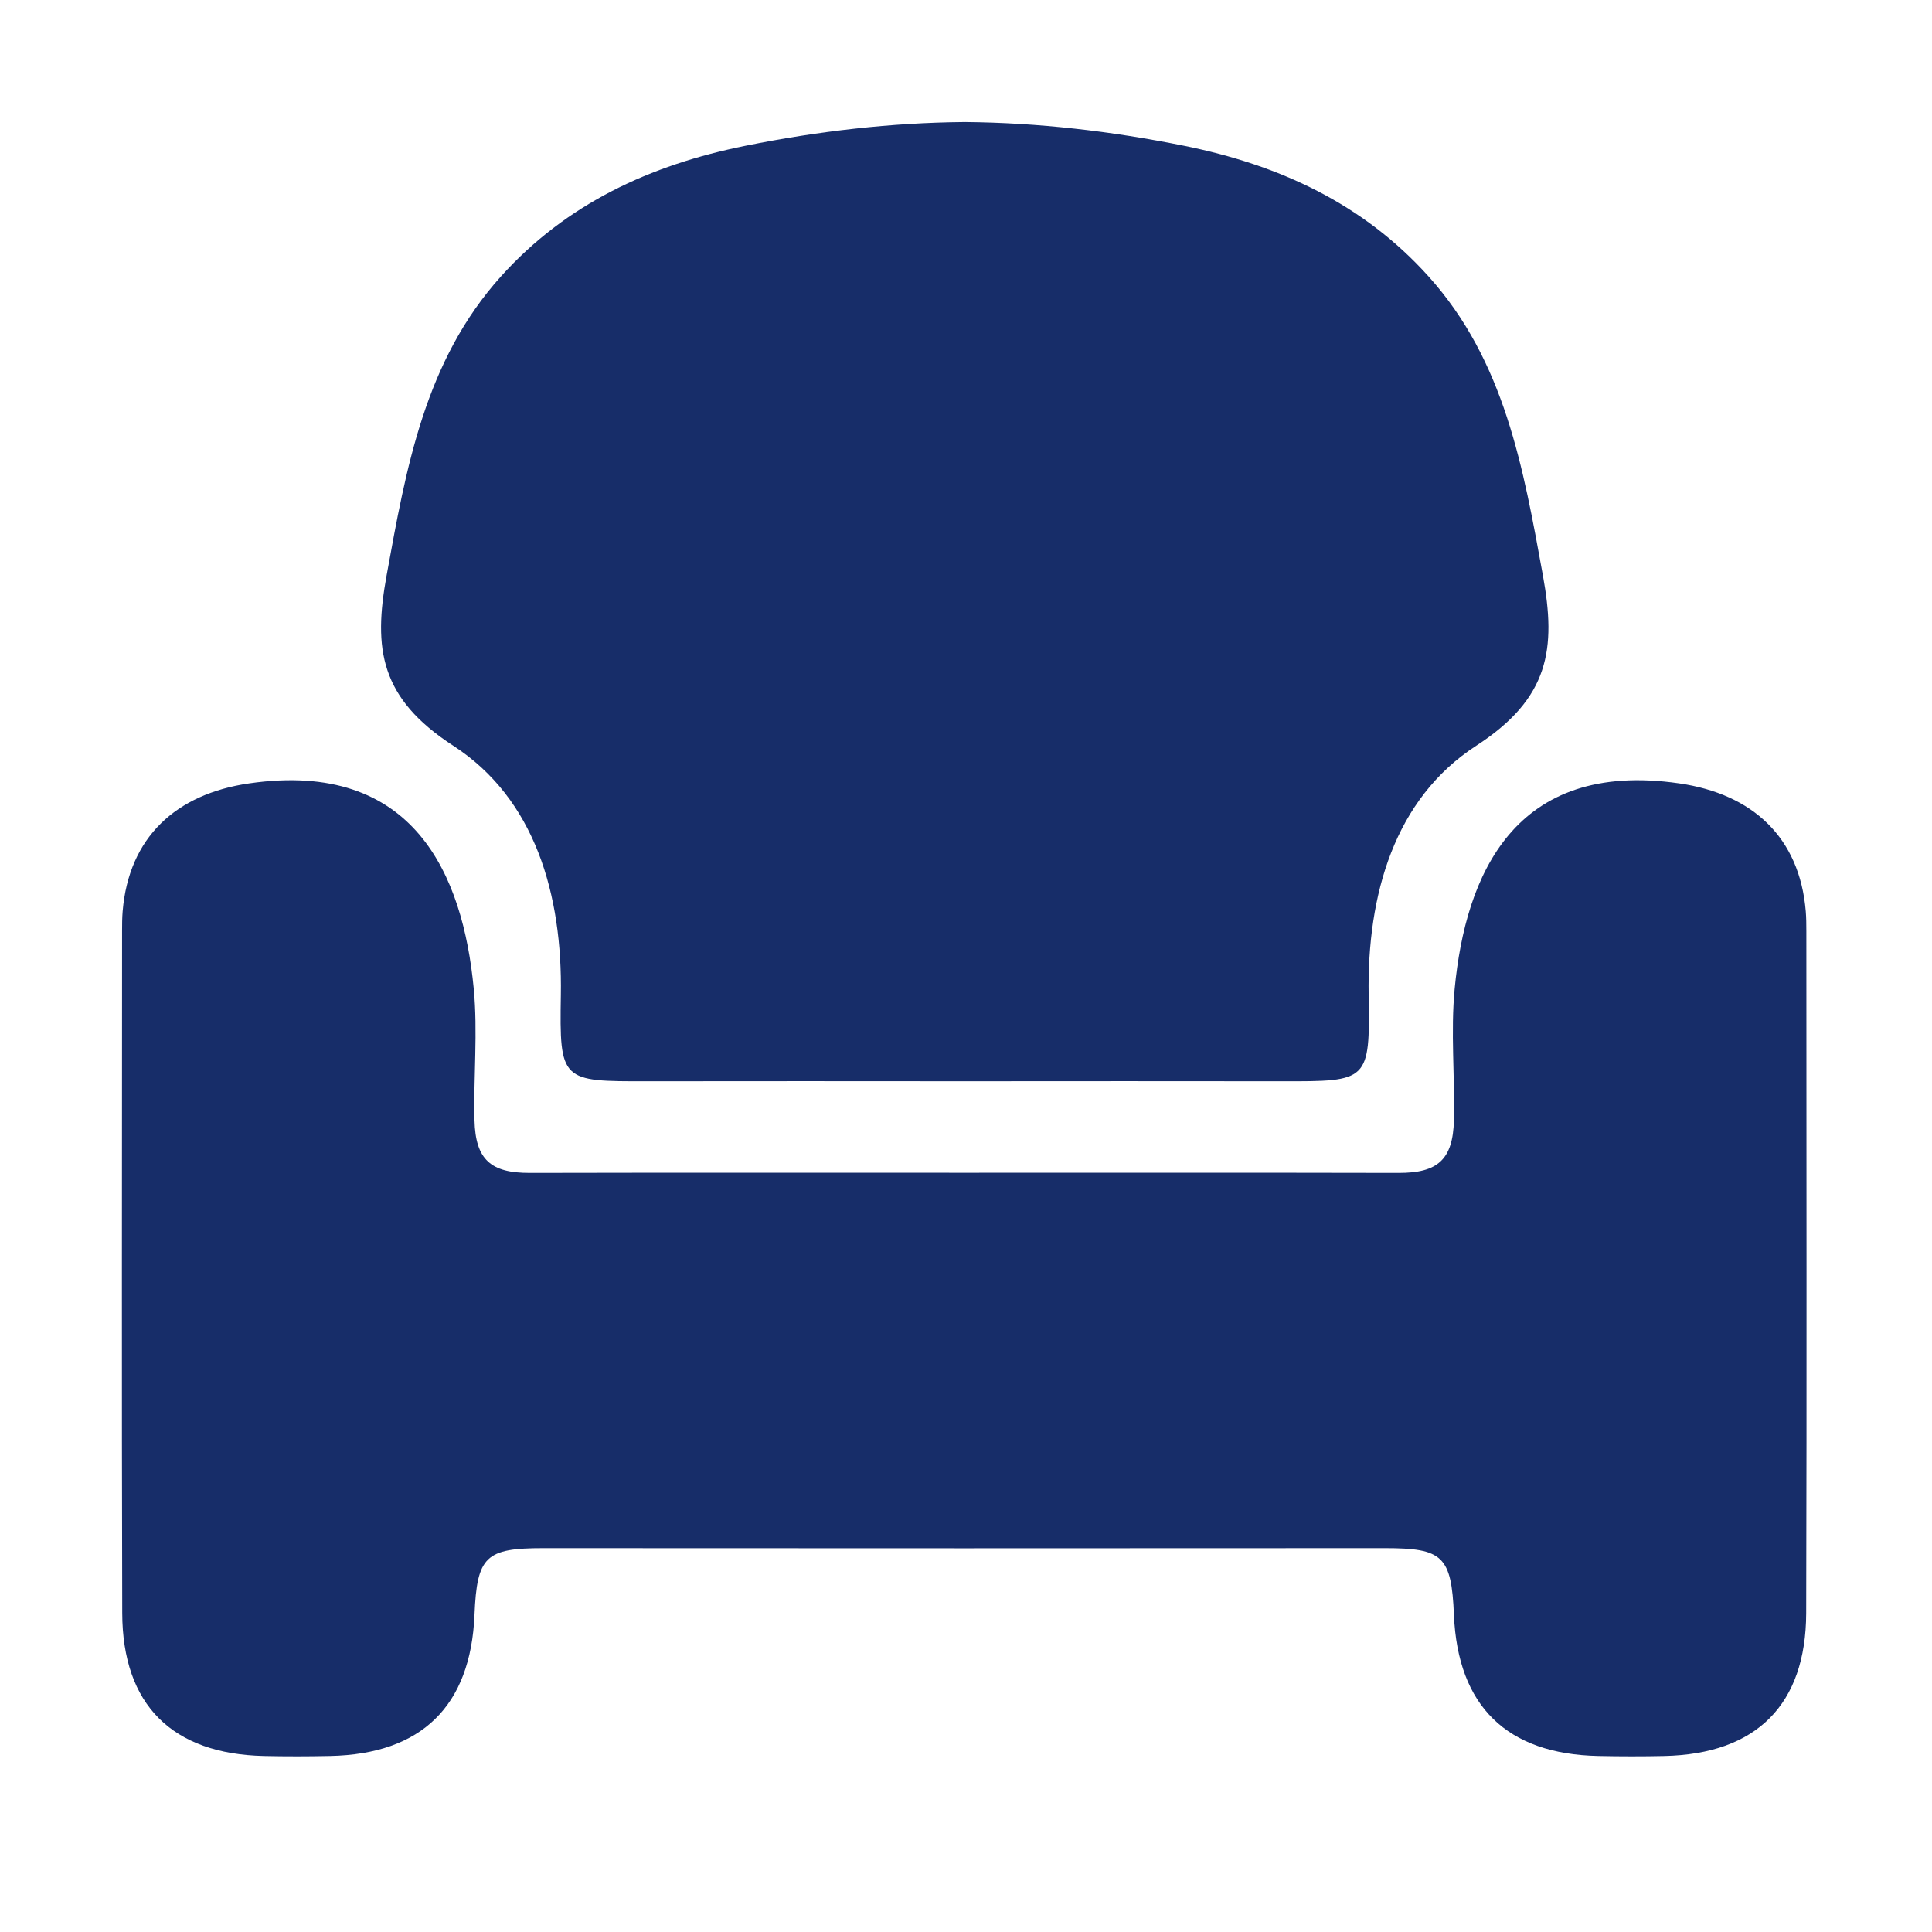
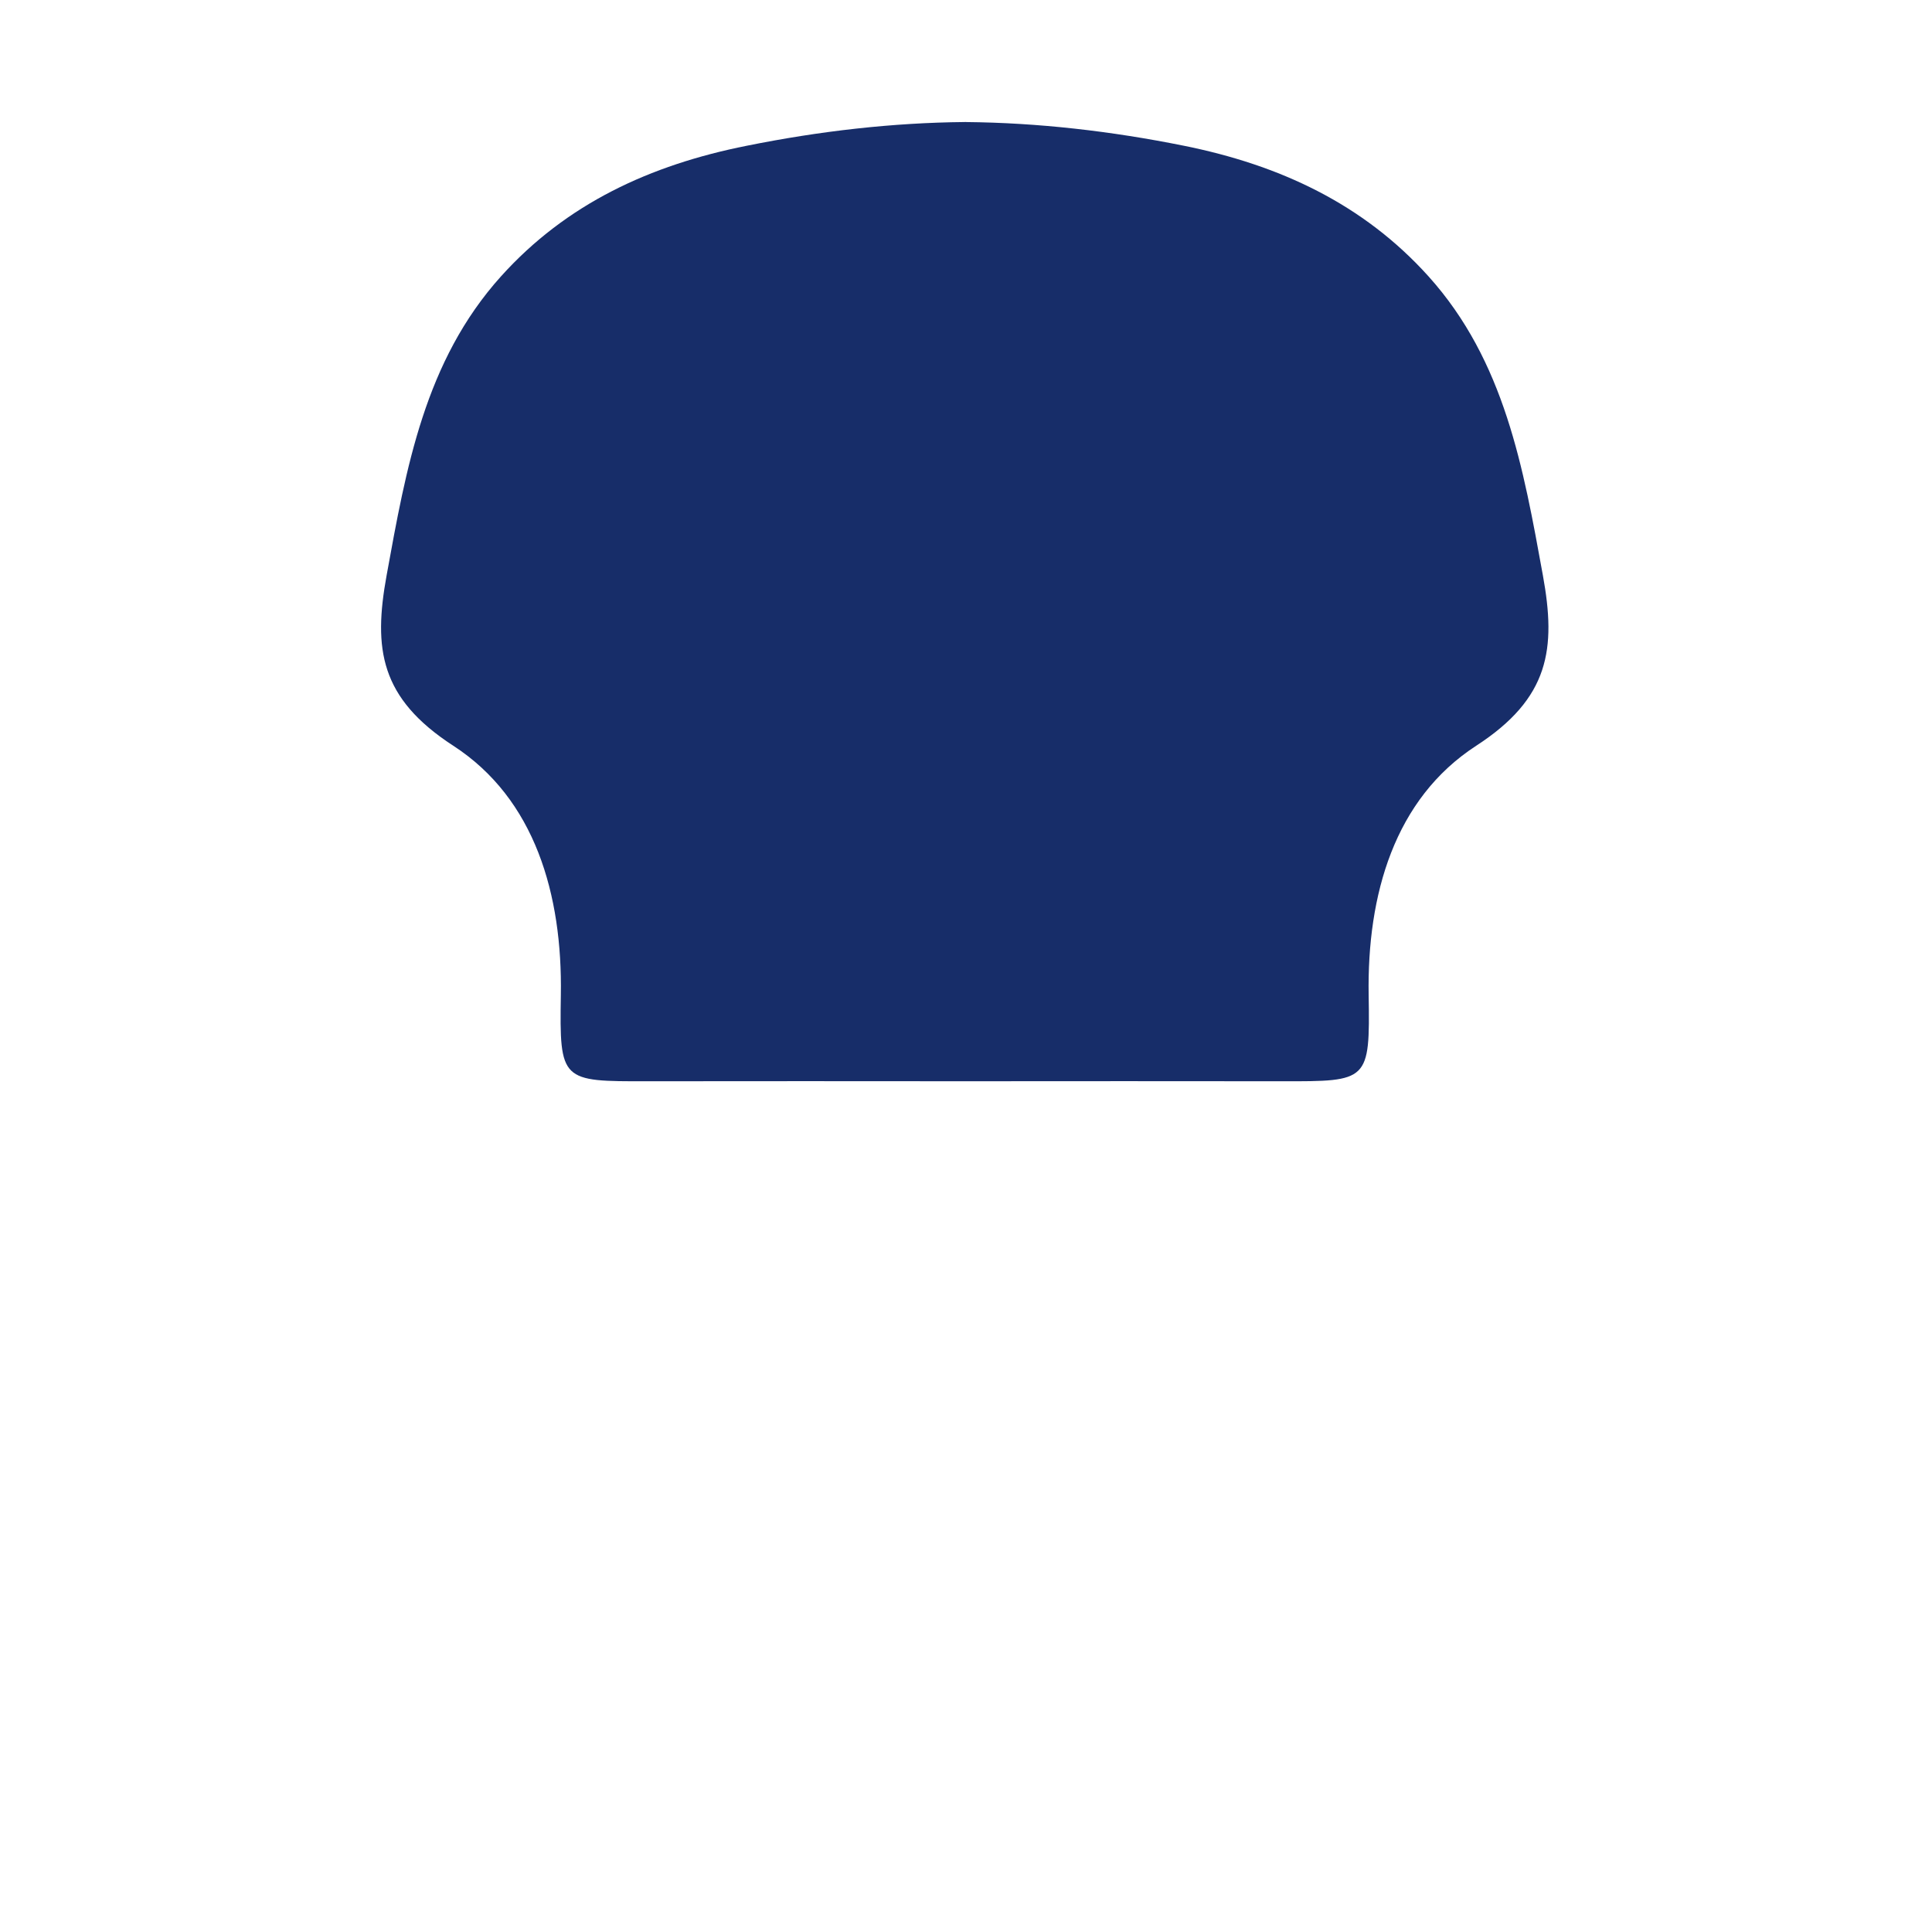
<svg xmlns="http://www.w3.org/2000/svg" t="1755740812614" class="icon" viewBox="0 0 1024 1024" version="1.1" p-id="9973" width="48" height="48">
-   <path d="M240.268 395.271c43.352 28.135 57.864 78.974 56.992 132.117-0.753 45.87 0.148 45.788 45.921 45.702 55.458-0.104 110.917-0.025 166.376-0.007l1.115 0.001v0.001h1.328v-0.001l1.115-0.001c55.459-0.018 110.917-0.098 166.376 0.007 45.771 0.086 46.673 0.168 45.921-45.702-0.872-53.142 13.64-103.982 56.992-132.117 38.916-25.255 42.435-51.417 35.363-90.283-10.363-56.954-20.234-113.648-60.637-158.519-34.645-38.476-79.008-59.017-129.58-69.207-38.825-7.823-77.372-12.213-115.549-12.571v-0.018c-0.221 0.001-0.443 0.007-0.664 0.009l-0.664-0.009v0.018c-38.176 0.357-76.724 4.748-115.549 12.571C344.55 87.452 300.188 107.993 265.542 146.469c-40.403 44.871-50.274 101.565-60.637 158.519-7.072 38.867-3.553 65.028 35.363 90.283z" fill="#172D69" p-id="9974" />
-   <path d="M957.399 493.292c-0.001-3.423-0.024-6.859-0.306-10.267-3.253-39.206-28.231-62.199-67.056-67.818-87.605-12.68-113.29 48.863-119.023 108.723-2.209 23.075 0.157 46.555-0.407 69.83-0.51 21.039-8.76 27.959-29.332 27.913-76.646-0.171-153.292-0.069-229.94-0.078h-0.573c-76.648 0.009-153.293-0.093-229.94 0.078-20.573 0.046-28.822-6.875-29.332-27.913-0.564-23.275 1.803-46.755-0.407-69.83-5.733-59.86-31.418-121.404-119.023-108.723-38.825 5.62-63.803 28.613-67.056 67.818-0.282 3.408-0.306 6.844-0.306 10.267-0.02 120.559-0.255 241.119 0.085 361.676 0.137 48.682 26.507 74.695 75.199 75.759 11.639 0.255 23.292 0.233 34.933-0.006 48.575-0.999 74.555-26.446 76.576-74.826 1.301-31.121 5.9-35.353 36.562-35.335 74.237 0.044 148.473 0.069 222.709 0.074h0.573c74.237-0.004 148.473-0.03 222.709-0.074 30.662-0.018 35.262 4.214 36.562 35.335 2.022 48.38 28.002 73.827 76.576 74.826 11.64 0.239 23.294 0.261 34.933 0.006 48.692-1.064 75.062-27.077 75.199-75.759 0.342-120.558 0.107-241.118 0.087-361.676z" fill="#172D69" p-id="9975" />
+   <path d="M240.268 395.271c43.352 28.135 57.864 78.974 56.992 132.117-0.753 45.87 0.148 45.788 45.921 45.702 55.458-0.104 110.917-0.025 166.376-0.007l1.115 0.001v0.001h1.328v-0.001l1.115-0.001c55.459-0.018 110.917-0.098 166.376 0.007 45.771 0.086 46.673 0.168 45.921-45.702-0.872-53.142 13.64-103.982 56.992-132.117 38.916-25.255 42.435-51.417 35.363-90.283-10.363-56.954-20.234-113.648-60.637-158.519-34.645-38.476-79.008-59.017-129.58-69.207-38.825-7.823-77.372-12.213-115.549-12.571v-0.018l-0.664-0.009v0.018c-38.176 0.357-76.724 4.748-115.549 12.571C344.55 87.452 300.188 107.993 265.542 146.469c-40.403 44.871-50.274 101.565-60.637 158.519-7.072 38.867-3.553 65.028 35.363 90.283z" fill="#172D69" p-id="9974" />
</svg>